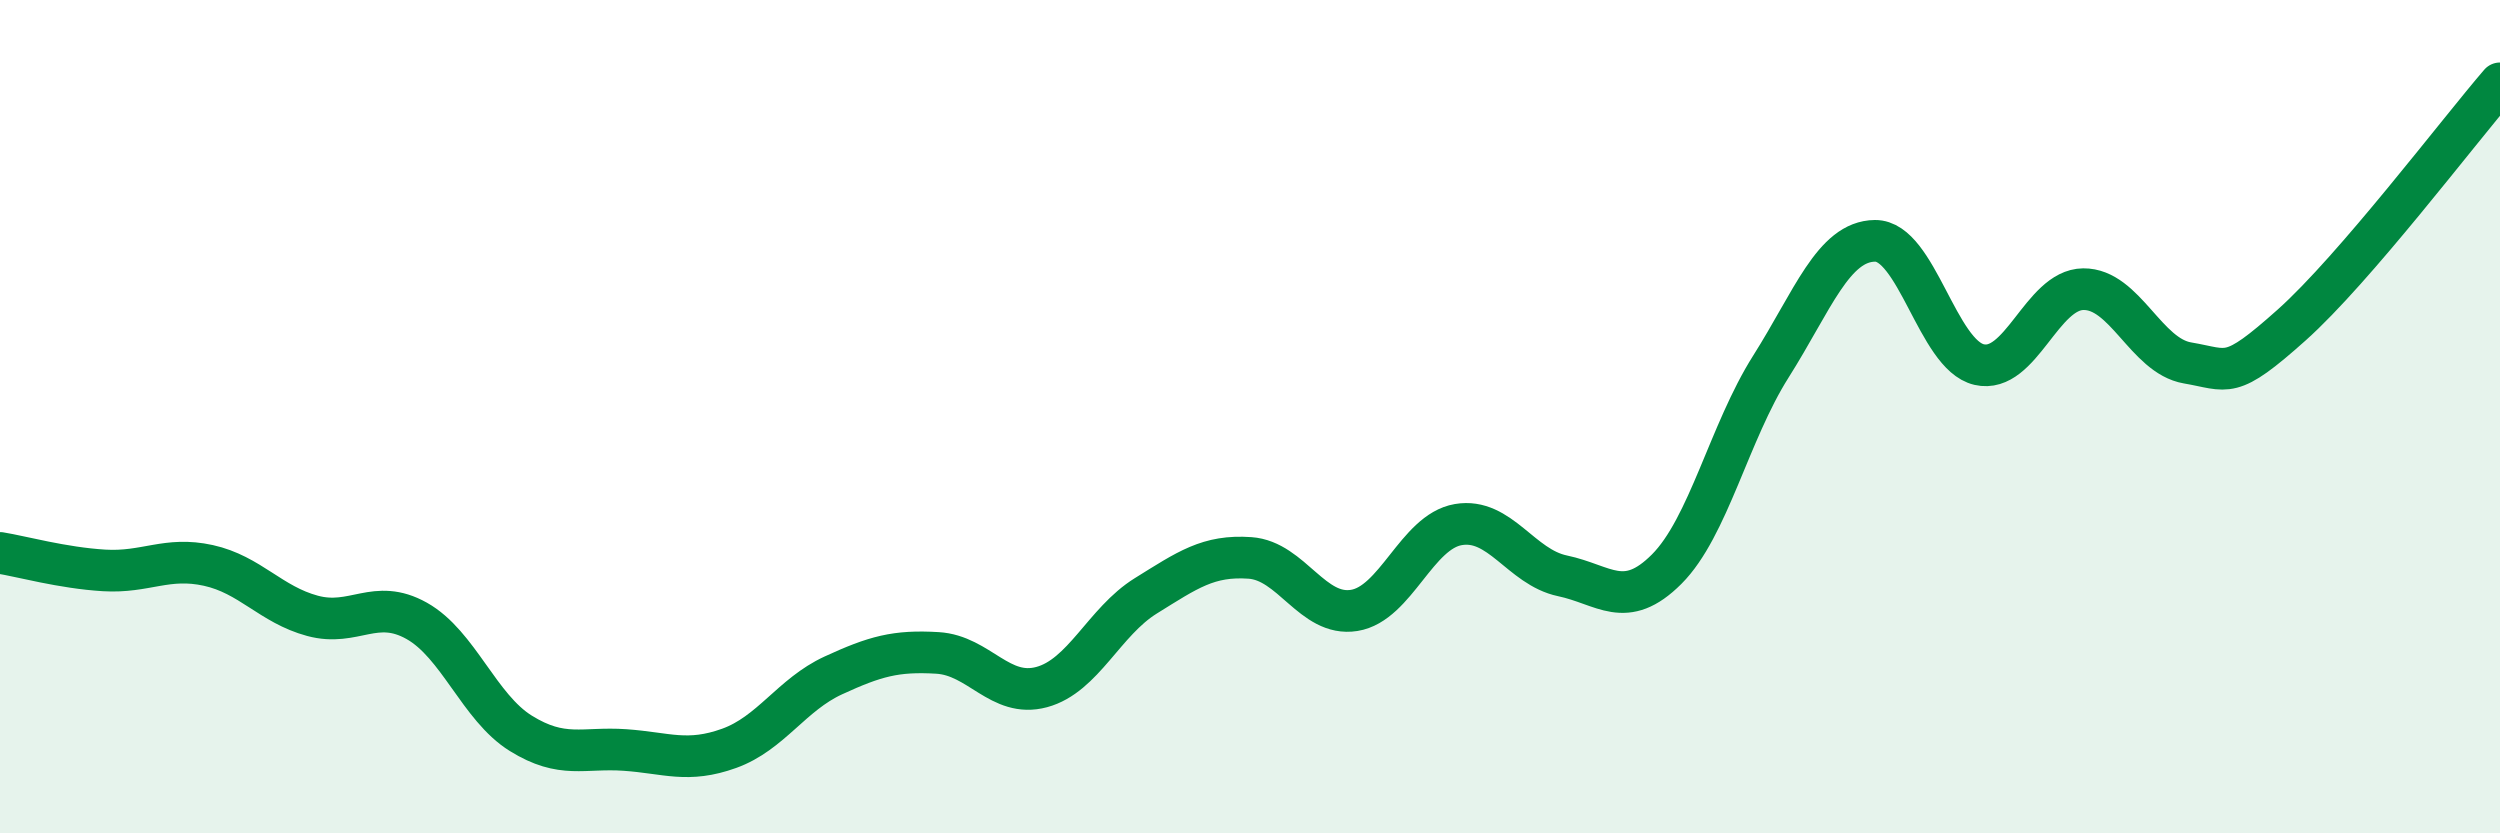
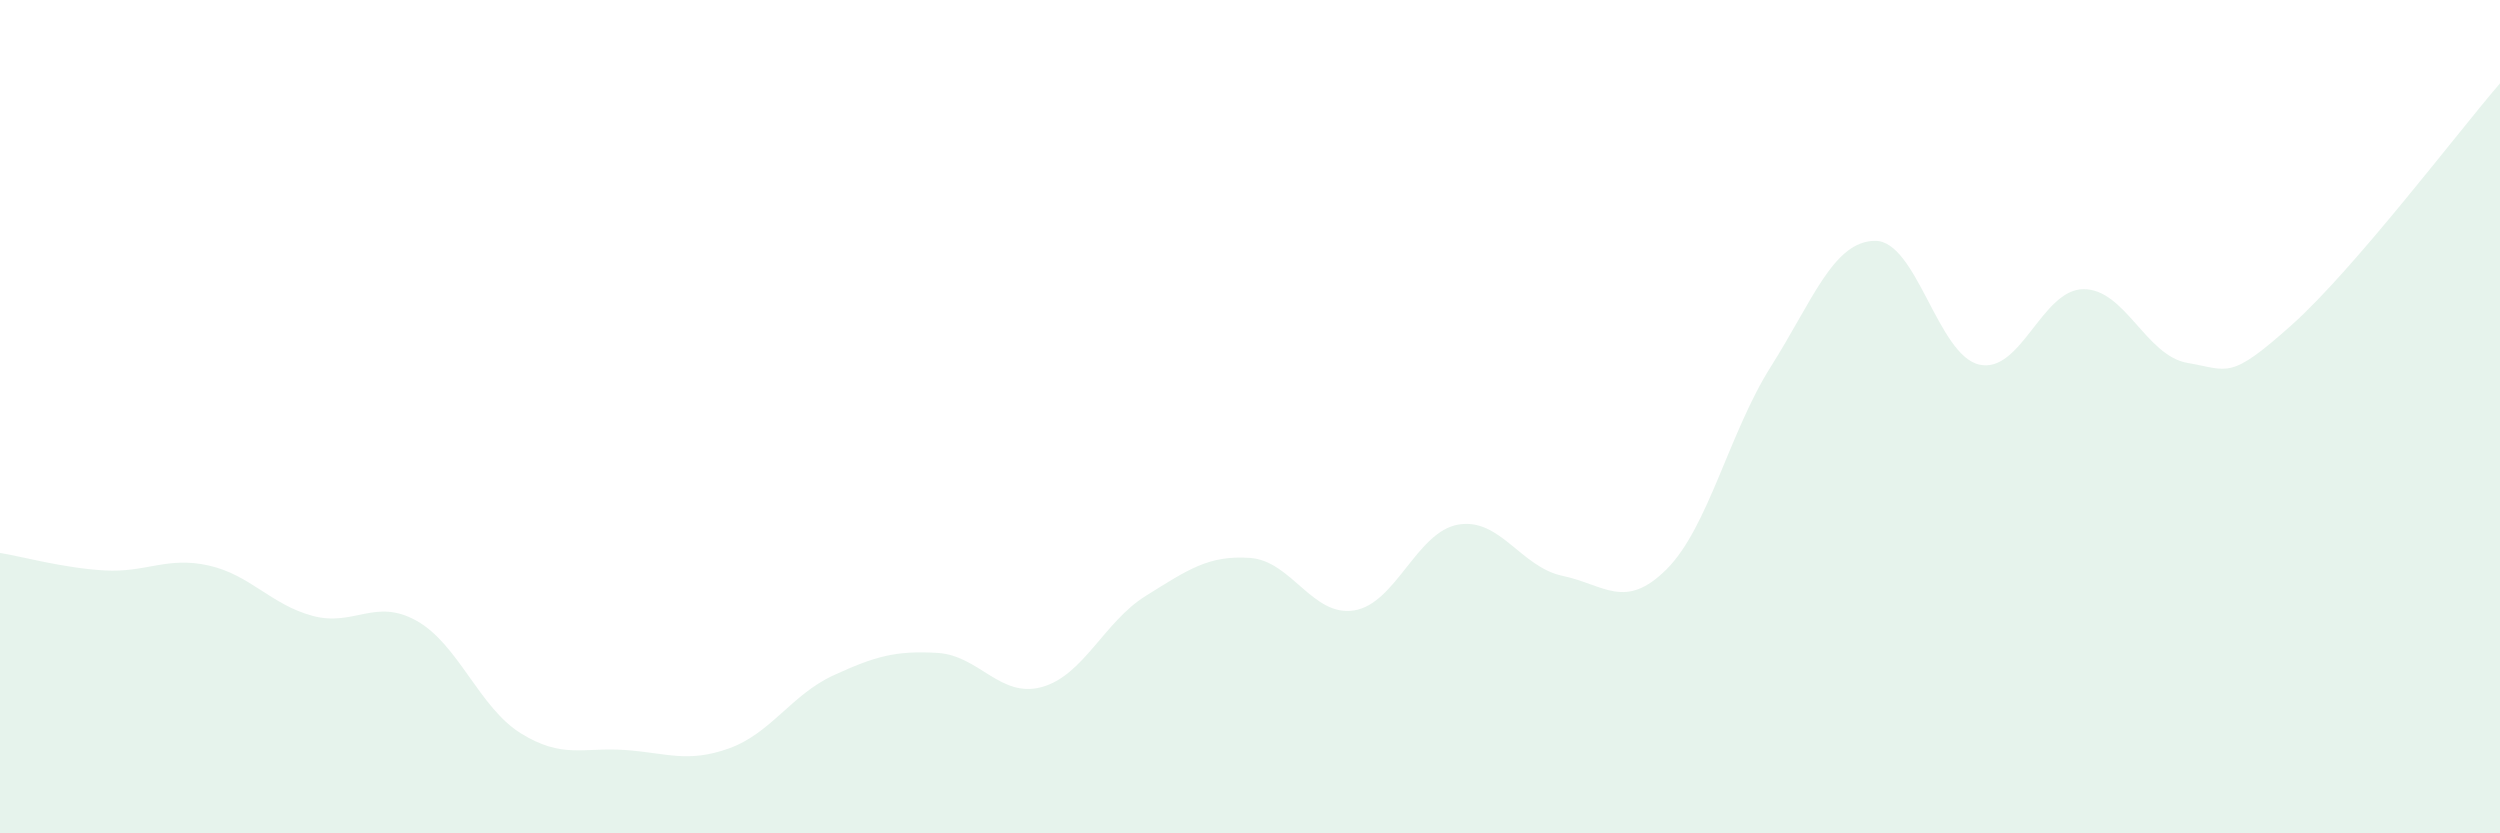
<svg xmlns="http://www.w3.org/2000/svg" width="60" height="20" viewBox="0 0 60 20">
  <path d="M 0,13.27 C 0.5,13.35 1.5,13.63 2.5,13.69 C 3.5,13.75 4,13.35 5,13.57 C 6,13.79 6.5,14.51 7.5,14.78 C 8.5,15.05 9,14.34 10,14.9 C 11,15.46 11.5,16.98 12.5,17.6 C 13.5,18.22 14,17.93 15,18 C 16,18.07 16.5,18.32 17.5,17.96 C 18.5,17.6 19,16.67 20,16.21 C 21,15.75 21.5,15.61 22.5,15.67 C 23.5,15.73 24,16.76 25,16.49 C 26,16.22 26.5,14.92 27.5,14.3 C 28.5,13.68 29,13.32 30,13.39 C 31,13.46 31.5,14.81 32.5,14.65 C 33.5,14.49 34,12.76 35,12.59 C 36,12.42 36.5,13.61 37.5,13.82 C 38.5,14.03 39,14.66 40,13.66 C 41,12.66 41.5,10.38 42.5,8.8 C 43.5,7.22 44,5.79 45,5.78 C 46,5.77 46.5,8.52 47.5,8.75 C 48.5,8.98 49,6.95 50,6.94 C 51,6.93 51.5,8.54 52.5,8.71 C 53.5,8.88 53.5,9.14 55,7.8 C 56.5,6.46 59,3.16 60,2L60 20L0 20Z" fill="#008740" opacity="0.1" stroke-linecap="round" stroke-linejoin="round" />
-   <path d="M 0,13.27 C 0.5,13.35 1.5,13.63 2.5,13.69 C 3.5,13.75 4,13.35 5,13.57 C 6,13.79 6.5,14.51 7.5,14.78 C 8.5,15.05 9,14.34 10,14.9 C 11,15.46 11.5,16.98 12.5,17.6 C 13.5,18.22 14,17.93 15,18 C 16,18.07 16.5,18.32 17.5,17.96 C 18.5,17.6 19,16.67 20,16.21 C 21,15.75 21.5,15.61 22.5,15.67 C 23.5,15.73 24,16.76 25,16.49 C 26,16.22 26.5,14.92 27.5,14.3 C 28.5,13.68 29,13.32 30,13.39 C 31,13.46 31.5,14.81 32.5,14.65 C 33.5,14.49 34,12.76 35,12.59 C 36,12.42 36.5,13.61 37.5,13.82 C 38.5,14.03 39,14.66 40,13.66 C 41,12.66 41.5,10.38 42.5,8.8 C 43.5,7.22 44,5.79 45,5.78 C 46,5.77 46.5,8.52 47.5,8.75 C 48.5,8.98 49,6.95 50,6.94 C 51,6.93 51.5,8.54 52.5,8.71 C 53.5,8.88 53.5,9.14 55,7.8 C 56.5,6.46 59,3.16 60,2" stroke="#008740" stroke-width="1" fill="none" stroke-linecap="round" stroke-linejoin="round" />
</svg>